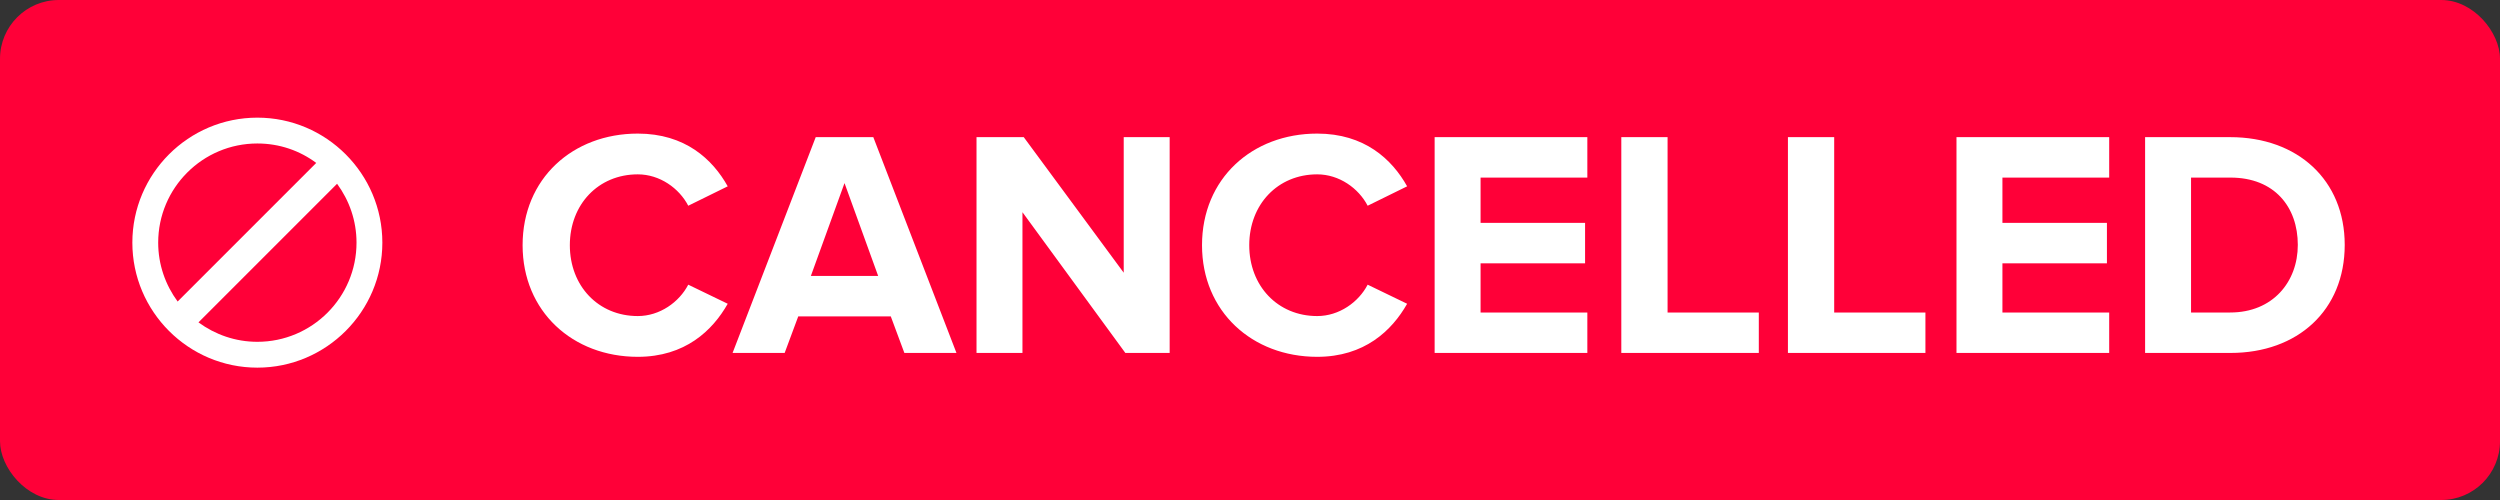
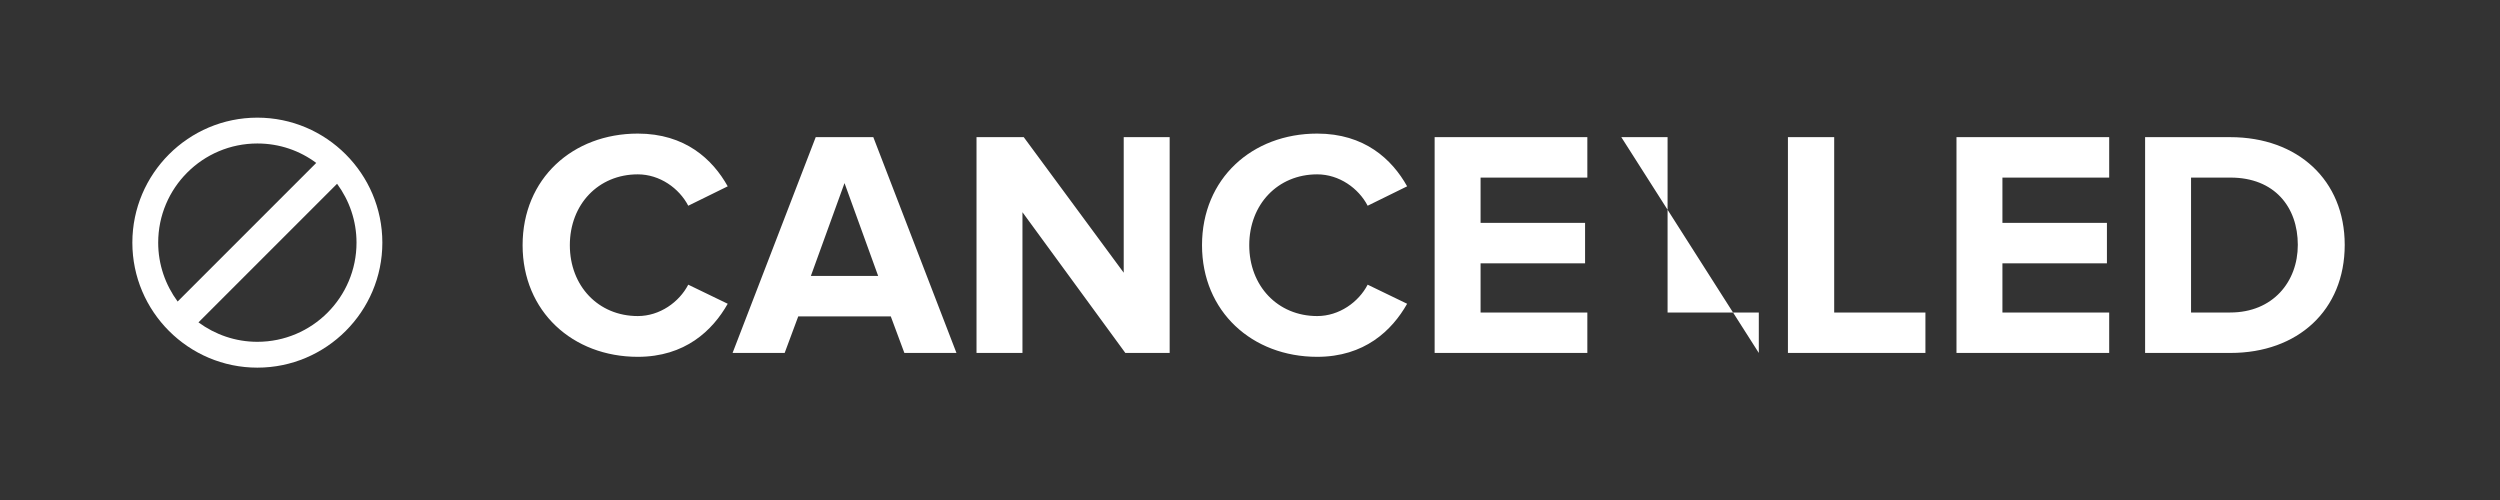
<svg xmlns="http://www.w3.org/2000/svg" width="170px" height="34px" viewBox="0 0 170 34" version="1.1">
  <rect x="0" y="0" width="170" height="34" fill="#333333" stroke="none" />
  <title>Group 49</title>
  <desc>Created with Sketch.</desc>
  <defs />
  <g id="Page-1" stroke="none" stroke-width="1" fill="none" fill-rule="evenodd">
    <g id="Group-49">
      <g id="Group-20">
        <g id="Addon">
-           <rect id="Rectangle" fill="#FF0038" x="0" y="0" width="170" height="34" rx="4" />
-           <path d="M43.369,24.264 C46.581,24.264 48.451,22.482 49.485,20.656 L46.801,19.358 C46.185,20.546 44.865,21.492 43.369,21.492 C40.685,21.492 38.749,19.446 38.749,16.674 C38.749,13.902 40.685,11.856 43.369,11.856 C44.865,11.856 46.185,12.802 46.801,13.99 L49.485,12.67 C48.451,10.822 46.581,9.084 43.369,9.084 C38.947,9.084 35.537,12.142 35.537,16.674 C35.537,21.184 38.947,24.264 43.369,24.264 Z M65.039,24 L61.497,24 L60.573,21.514 L54.281,21.514 L53.357,24 L49.815,24 L55.469,9.326 L59.385,9.326 L65.039,24 Z M59.715,18.764 L57.427,12.45 L55.139,18.764 L59.715,18.764 Z M79.537,24 L79.537,9.326 L76.413,9.326 L76.413,18.544 L69.615,9.326 L66.403,9.326 L66.403,24 L69.527,24 L69.527,14.43 L76.523,24 L79.537,24 Z M89.569,24.264 C92.781,24.264 94.651,22.482 95.685,20.656 L93.001,19.358 C92.385,20.546 91.065,21.492 89.569,21.492 C86.885,21.492 84.949,19.446 84.949,16.674 C84.949,13.902 86.885,11.856 89.569,11.856 C91.065,11.856 92.385,12.802 93.001,13.99 L95.685,12.67 C94.651,10.822 92.781,9.084 89.569,9.084 C85.147,9.084 81.737,12.142 81.737,16.674 C81.737,21.184 85.147,24.264 89.569,24.264 Z M107.939,24 L107.939,21.25 L100.679,21.25 L100.679,17.906 L107.785,17.906 L107.785,15.156 L100.679,15.156 L100.679,12.076 L107.939,12.076 L107.939,9.326 L97.555,9.326 L97.555,24 L107.939,24 Z M119.599,24 L119.599,21.25 L113.395,21.25 L113.395,9.326 L110.249,9.326 L110.249,24 L119.599,24 Z M130.929,24 L130.929,21.25 L124.725,21.25 L124.725,9.326 L121.579,9.326 L121.579,24 L130.929,24 Z M143.425,24 L143.425,21.25 L136.165,21.25 L136.165,17.906 L143.271,17.906 L143.271,15.156 L136.165,15.156 L136.165,12.076 L143.425,12.076 L143.425,9.326 L133.041,9.326 L133.041,24 L143.425,24 Z M151.675,24 L145.867,24 L145.867,9.326 L151.653,9.326 C156.251,9.326 159.441,12.252 159.441,16.652 C159.441,21.096 156.251,24 151.675,24 Z M151.653,21.25 C154.557,21.25 156.251,19.16 156.251,16.652 C156.251,14.078 154.667,12.076 151.675,12.076 L148.991,12.076 L148.991,21.25 L151.653,21.25 Z" id="CANCELLED" fill="#FFFFFF" />
+           <path d="M43.369,24.264 C46.581,24.264 48.451,22.482 49.485,20.656 L46.801,19.358 C46.185,20.546 44.865,21.492 43.369,21.492 C40.685,21.492 38.749,19.446 38.749,16.674 C38.749,13.902 40.685,11.856 43.369,11.856 C44.865,11.856 46.185,12.802 46.801,13.99 L49.485,12.67 C48.451,10.822 46.581,9.084 43.369,9.084 C38.947,9.084 35.537,12.142 35.537,16.674 C35.537,21.184 38.947,24.264 43.369,24.264 Z M65.039,24 L61.497,24 L60.573,21.514 L54.281,21.514 L53.357,24 L49.815,24 L55.469,9.326 L59.385,9.326 L65.039,24 Z M59.715,18.764 L57.427,12.45 L55.139,18.764 L59.715,18.764 Z M79.537,24 L79.537,9.326 L76.413,9.326 L76.413,18.544 L69.615,9.326 L66.403,9.326 L66.403,24 L69.527,24 L69.527,14.43 L76.523,24 L79.537,24 Z M89.569,24.264 C92.781,24.264 94.651,22.482 95.685,20.656 L93.001,19.358 C92.385,20.546 91.065,21.492 89.569,21.492 C86.885,21.492 84.949,19.446 84.949,16.674 C84.949,13.902 86.885,11.856 89.569,11.856 C91.065,11.856 92.385,12.802 93.001,13.99 L95.685,12.67 C94.651,10.822 92.781,9.084 89.569,9.084 C85.147,9.084 81.737,12.142 81.737,16.674 C81.737,21.184 85.147,24.264 89.569,24.264 Z M107.939,24 L107.939,21.25 L100.679,21.25 L100.679,17.906 L107.785,17.906 L107.785,15.156 L100.679,15.156 L100.679,12.076 L107.939,12.076 L107.939,9.326 L97.555,9.326 L97.555,24 L107.939,24 Z M119.599,24 L119.599,21.25 L113.395,21.25 L113.395,9.326 L110.249,9.326 L119.599,24 Z M130.929,24 L130.929,21.25 L124.725,21.25 L124.725,9.326 L121.579,9.326 L121.579,24 L130.929,24 Z M143.425,24 L143.425,21.25 L136.165,21.25 L136.165,17.906 L143.271,17.906 L143.271,15.156 L136.165,15.156 L136.165,12.076 L143.425,12.076 L143.425,9.326 L133.041,9.326 L133.041,24 L143.425,24 Z M151.675,24 L145.867,24 L145.867,9.326 L151.653,9.326 C156.251,9.326 159.441,12.252 159.441,16.652 C159.441,21.096 156.251,24 151.675,24 Z M151.653,21.25 C154.557,21.25 156.251,19.16 156.251,16.652 C156.251,14.078 154.667,12.076 151.675,12.076 L148.991,12.076 L148.991,21.25 L151.653,21.25 Z" id="CANCELLED" fill="#FFFFFF" />
        </g>
        <g id="Page-1" transform="translate(9, 8)" fill="#FFFFFF">
          <path d="M1.757,8.5 C1.757,4.779 4.779,1.757 8.5,1.757 C10.011,1.757 11.39,2.248 12.504,3.079 L3.079,12.504 C2.248,11.371 1.757,9.992 1.757,8.5 M4.496,13.921 L13.921,4.496 C14.752,5.629 15.243,7.008 15.243,8.5 C15.243,12.221 12.221,15.243 8.5,15.243 C7.008,15.243 5.629,14.752 4.496,13.921 M0,8.5 C0,13.184 3.816,17 8.5,17 C13.184,17 17,13.184 17,8.5 C17,3.816 13.184,0 8.5,0 C3.816,0 0,3.816 0,8.5" id="Fill-1" />
        </g>
      </g>
    </g>
  </g>
</svg>